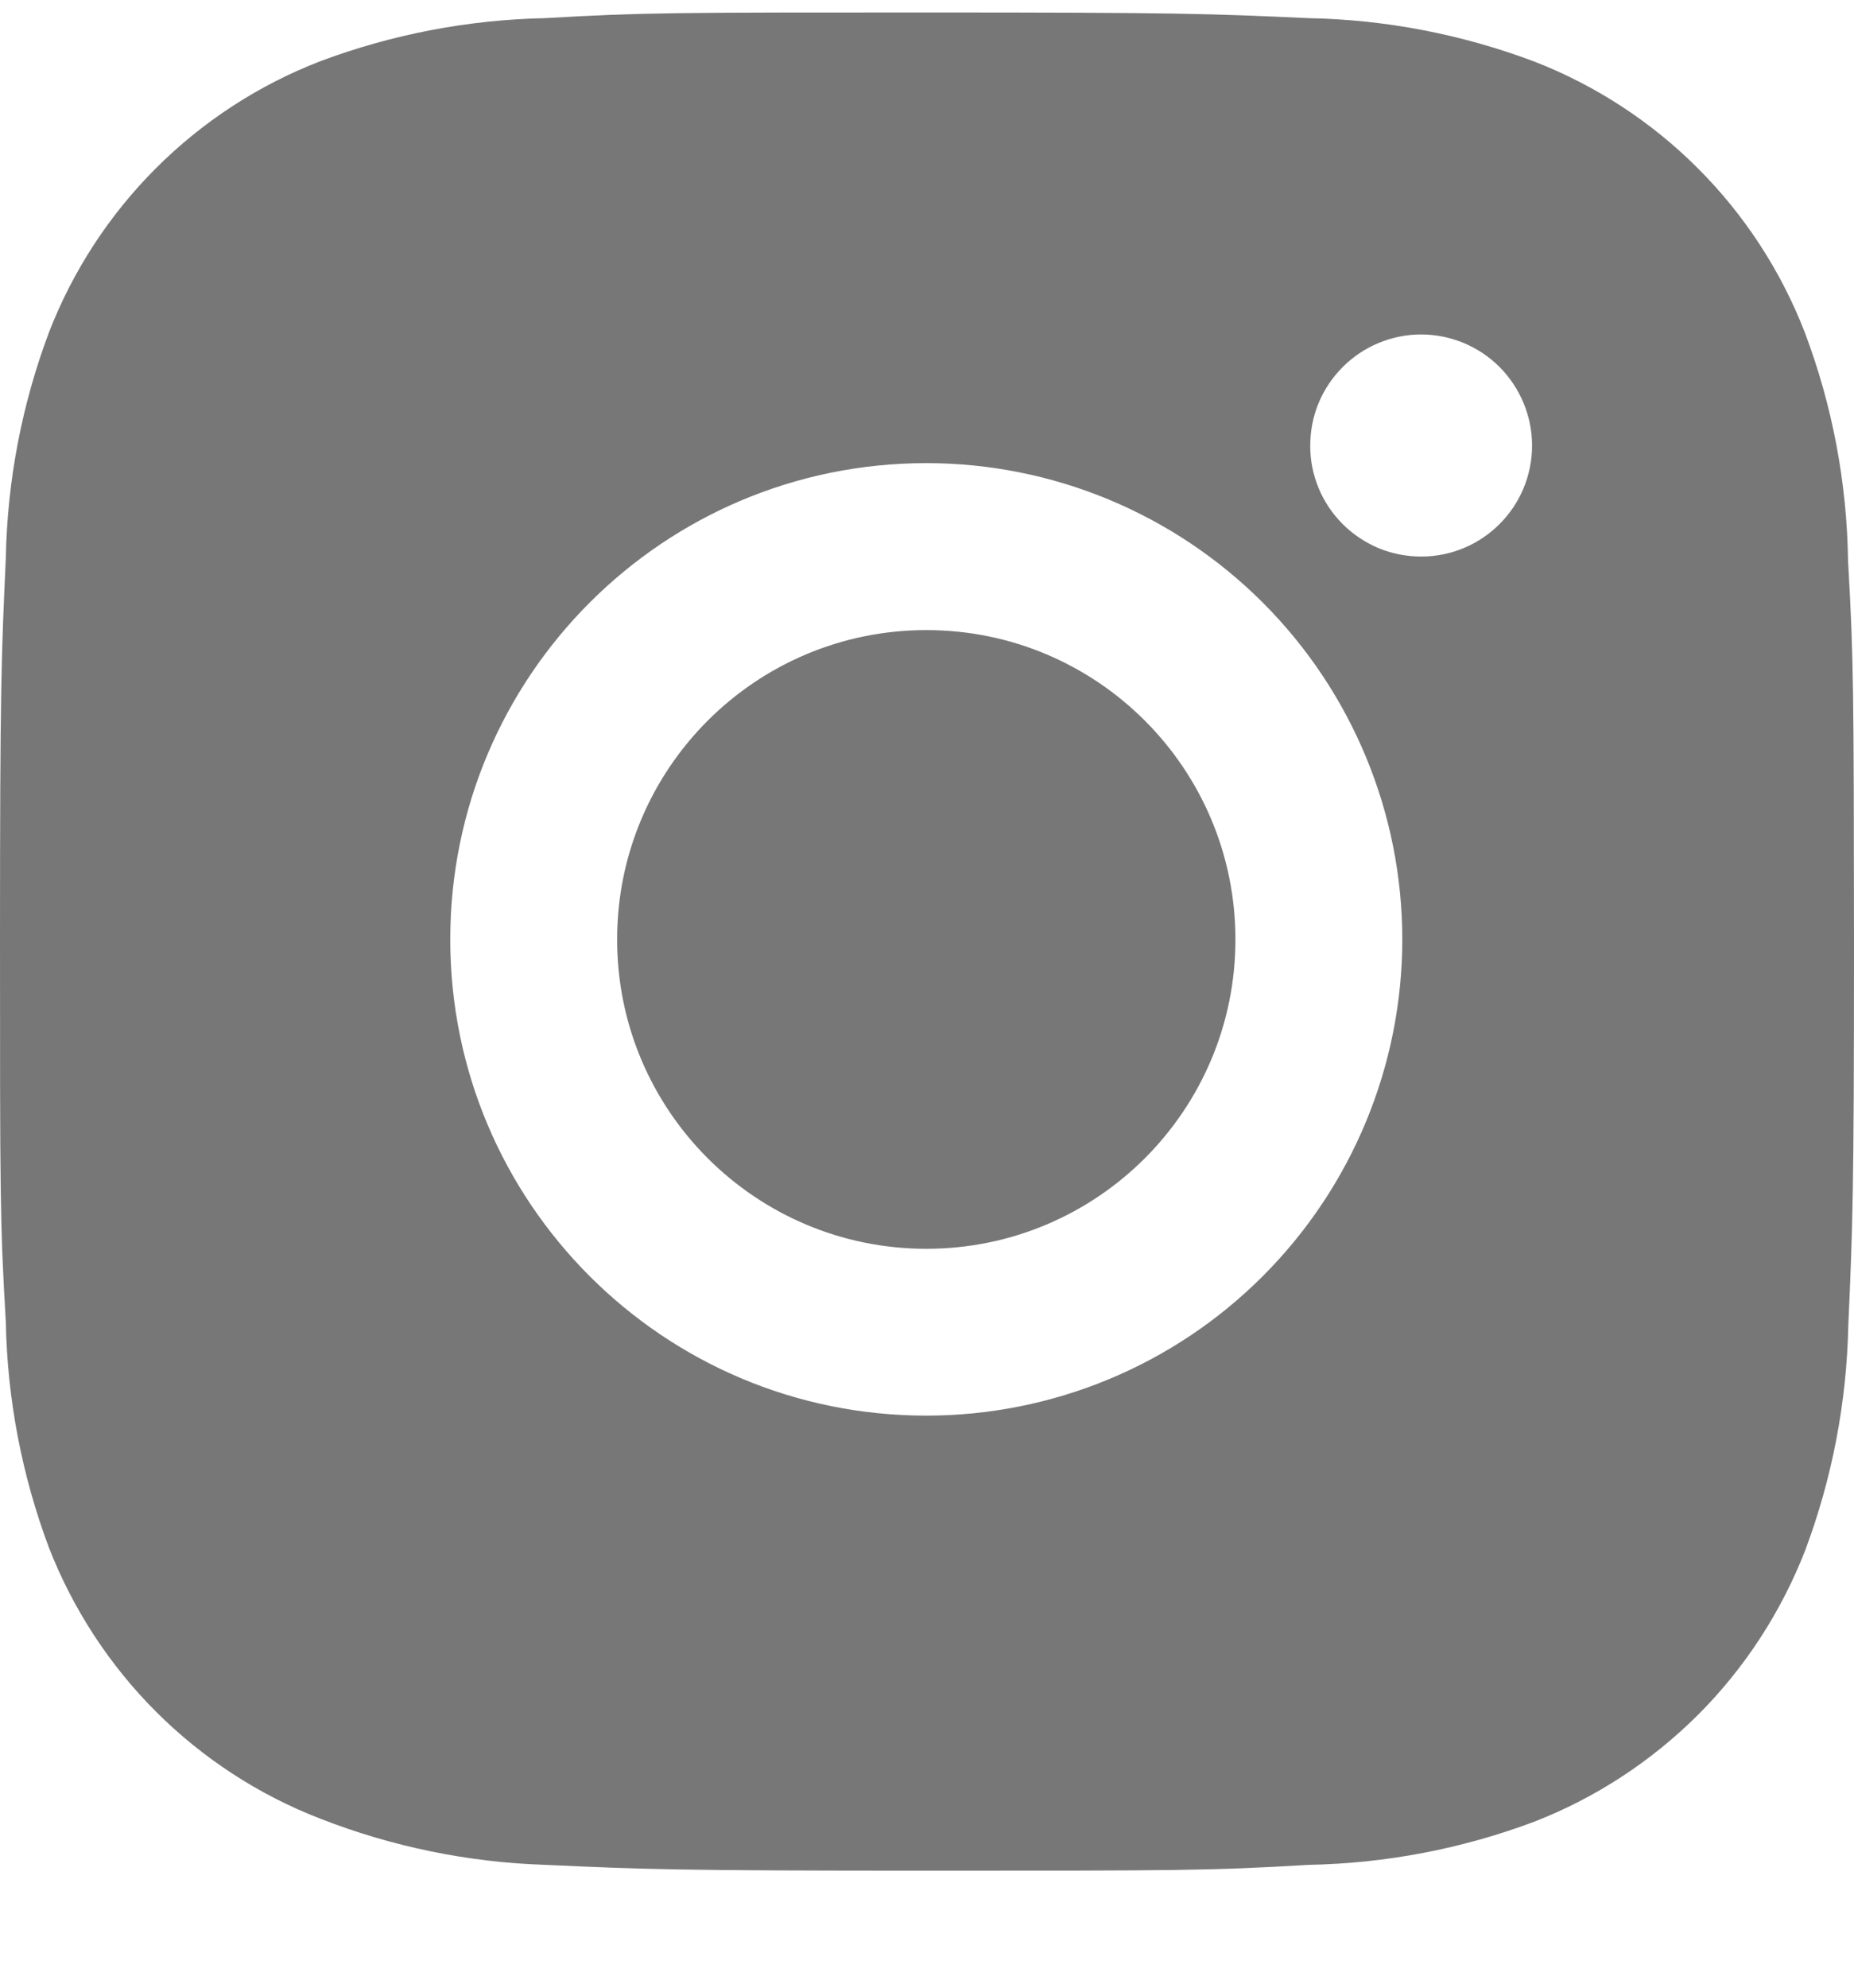
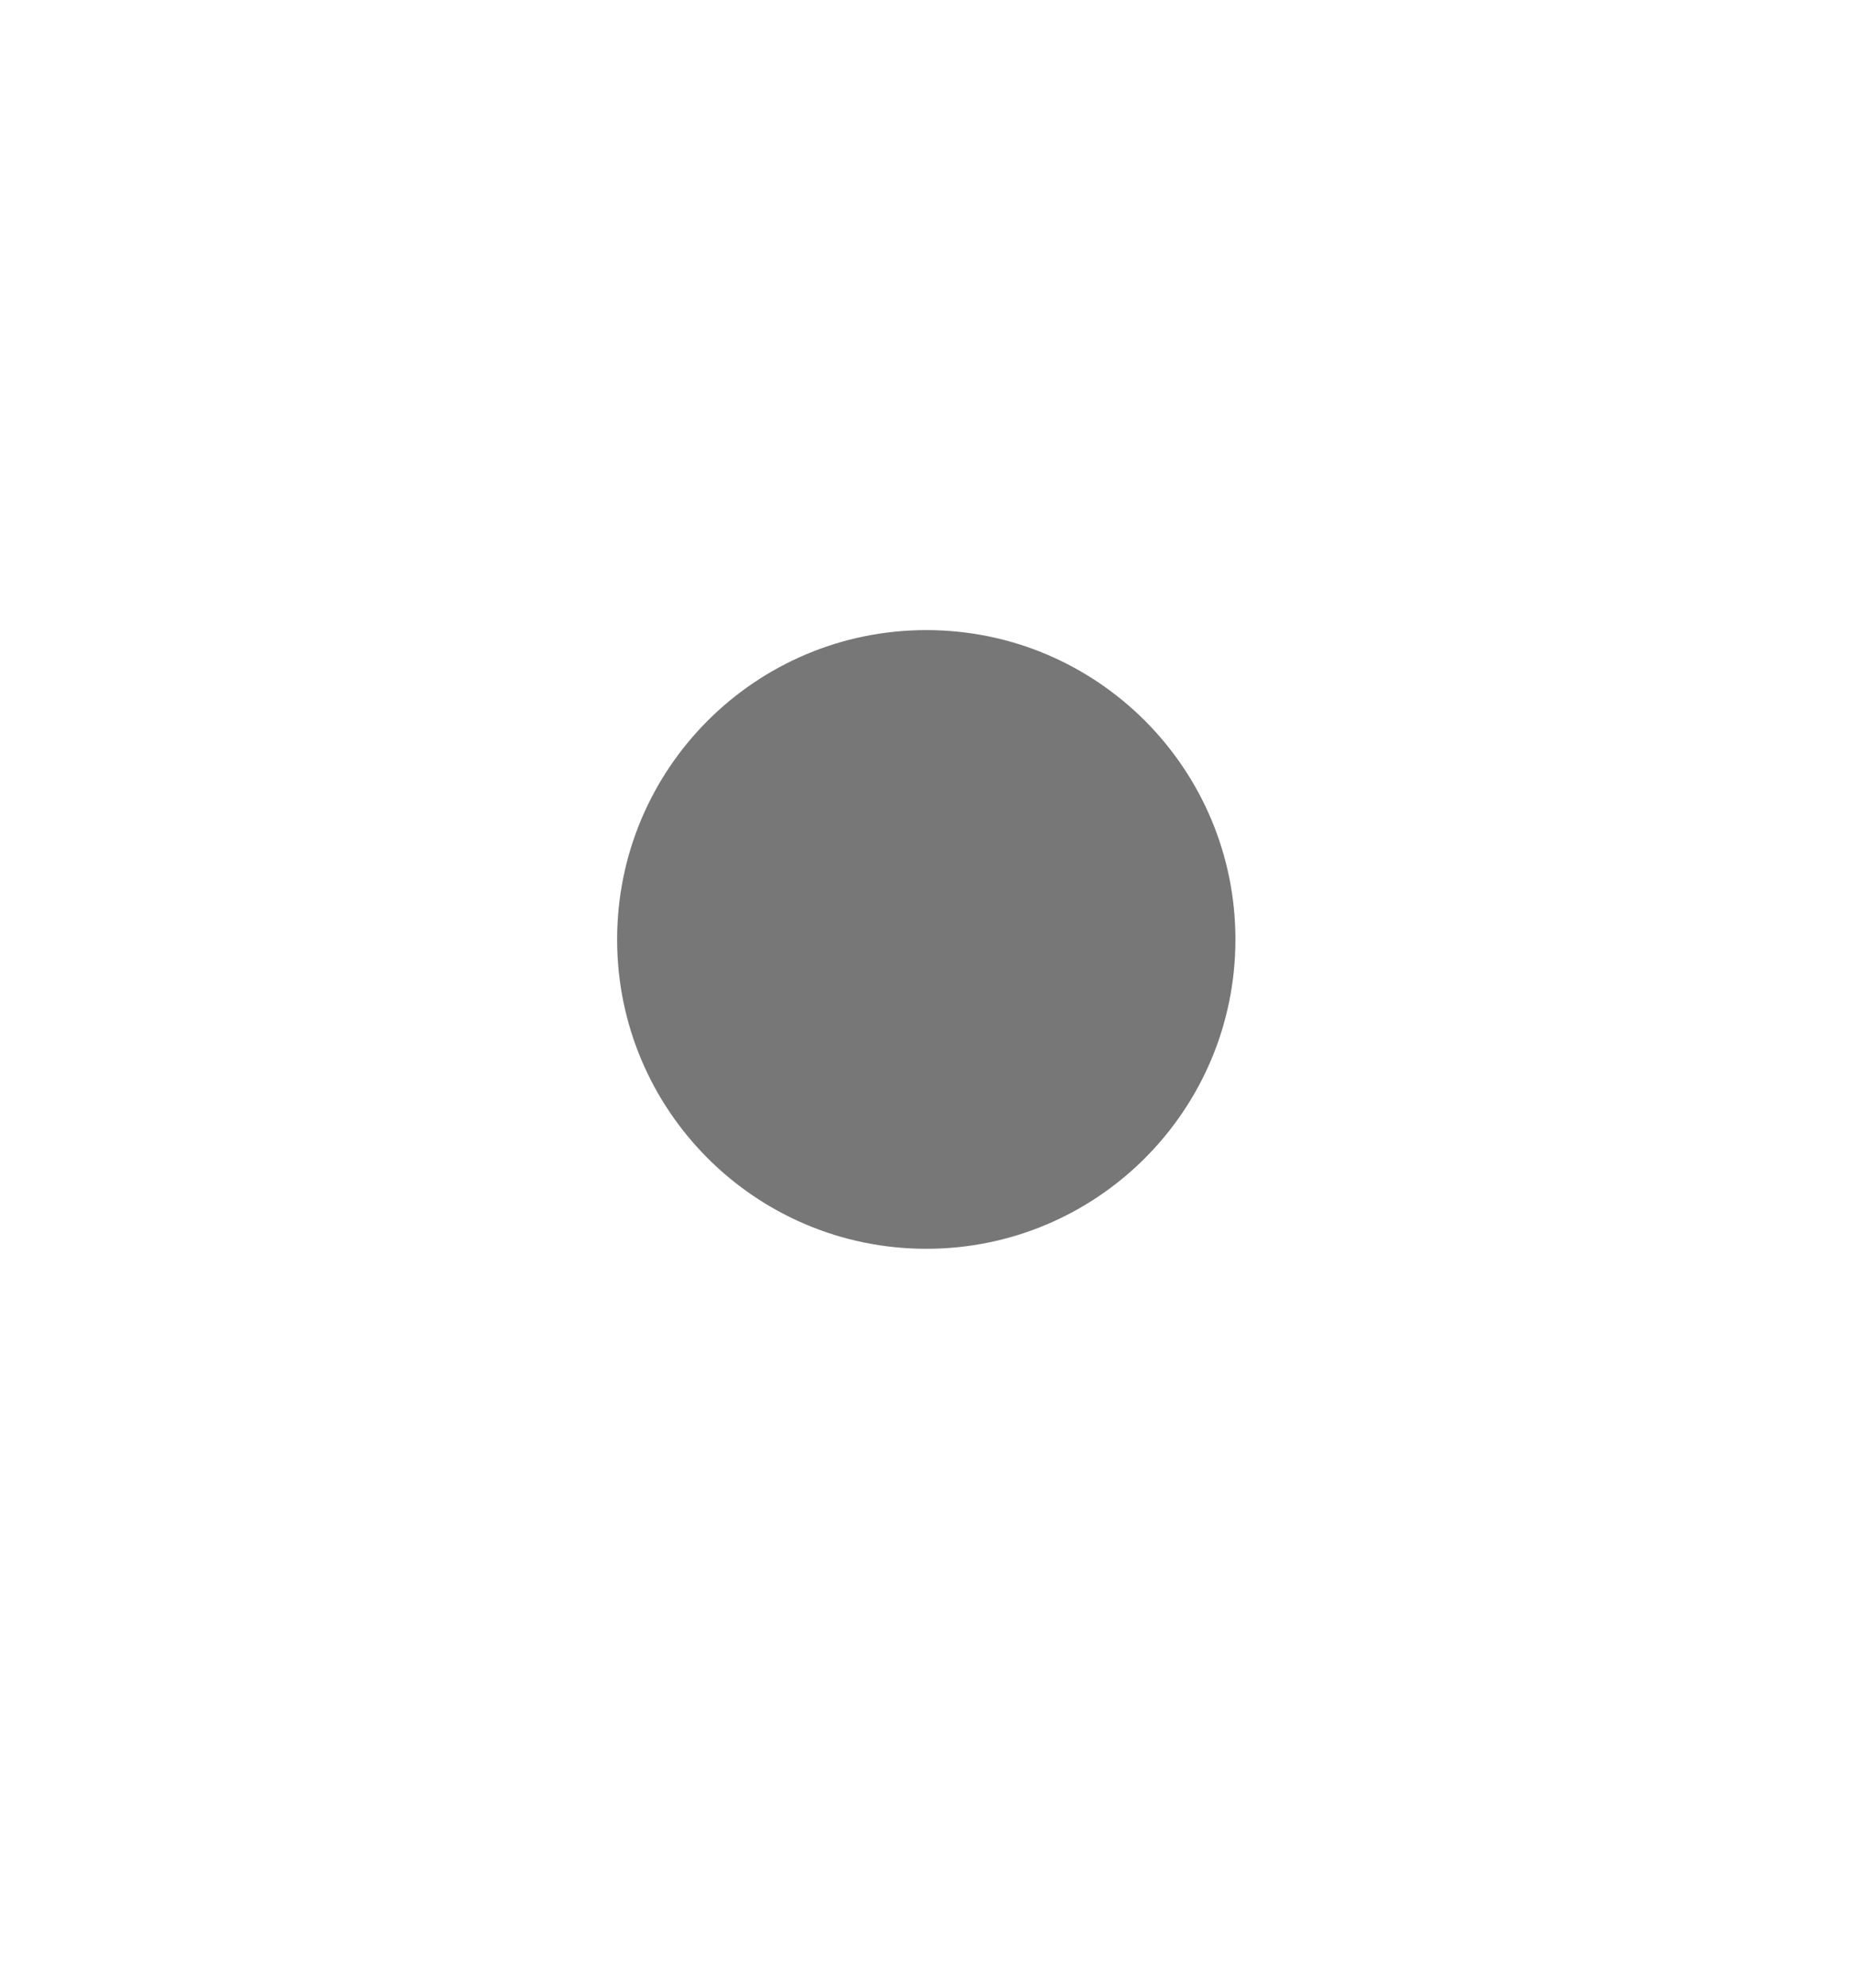
<svg xmlns="http://www.w3.org/2000/svg" width="14" height="15" viewBox="0 0 14 15" fill="none">
-   <path d="M13.955 4.233C13.947 3.644 13.837 3.061 13.629 2.51C13.449 2.045 13.174 1.623 12.822 1.271C12.469 0.918 12.047 0.643 11.582 0.463C11.038 0.259 10.464 0.148 9.883 0.137C9.135 0.103 8.898 0.094 6.999 0.094C5.101 0.094 4.857 0.094 4.115 0.137C3.534 0.149 2.96 0.259 2.416 0.463C1.951 0.643 1.529 0.918 1.177 1.27C0.824 1.623 0.549 2.045 0.369 2.51C0.165 3.054 0.055 3.628 0.044 4.209C0.01 4.957 0 5.194 0 7.093C0 8.991 -5.79232e-09 9.234 0.044 9.977C0.055 10.559 0.165 11.133 0.369 11.678C0.55 12.142 0.825 12.564 1.177 12.916C1.53 13.269 1.952 13.544 2.417 13.724C2.959 13.936 3.534 14.054 4.116 14.073C4.864 14.107 5.102 14.117 7 14.117C8.898 14.117 9.142 14.117 9.884 14.073C10.465 14.062 11.04 13.952 11.584 13.748C12.048 13.568 12.47 13.292 12.823 12.94C13.175 12.588 13.45 12.165 13.631 11.701C13.835 11.157 13.945 10.583 13.957 10.001C13.99 9.253 14 9.016 14 7.116C13.998 5.218 13.998 4.977 13.955 4.233ZM6.995 10.683C5.009 10.683 3.4 9.075 3.4 7.089C3.4 5.104 5.009 3.495 6.995 3.495C7.948 3.495 8.862 3.874 9.536 4.548C10.21 5.222 10.589 6.136 10.589 7.089C10.589 8.042 10.21 8.956 9.536 9.63C8.862 10.305 7.948 10.683 6.995 10.683ZM10.732 4.2C10.622 4.2 10.513 4.179 10.411 4.137C10.309 4.094 10.217 4.033 10.139 3.955C10.061 3.877 9.999 3.785 9.957 3.683C9.915 3.581 9.893 3.472 9.894 3.362C9.894 3.252 9.915 3.143 9.957 3.042C9.999 2.94 10.061 2.848 10.139 2.77C10.217 2.692 10.309 2.63 10.411 2.588C10.512 2.546 10.621 2.524 10.731 2.524C10.841 2.524 10.95 2.546 11.052 2.588C11.153 2.63 11.246 2.692 11.324 2.77C11.401 2.848 11.463 2.94 11.505 3.042C11.547 3.143 11.569 3.252 11.569 3.362C11.569 3.825 11.194 4.2 10.732 4.2Z" fill="#777777" />
  <path d="M6.995 9.424C8.284 9.424 9.329 8.379 9.329 7.09C9.329 5.8 8.284 4.755 6.995 4.755C5.705 4.755 4.66 5.8 4.66 7.09C4.66 8.379 5.705 9.424 6.995 9.424Z" fill="#777777" />
</svg>